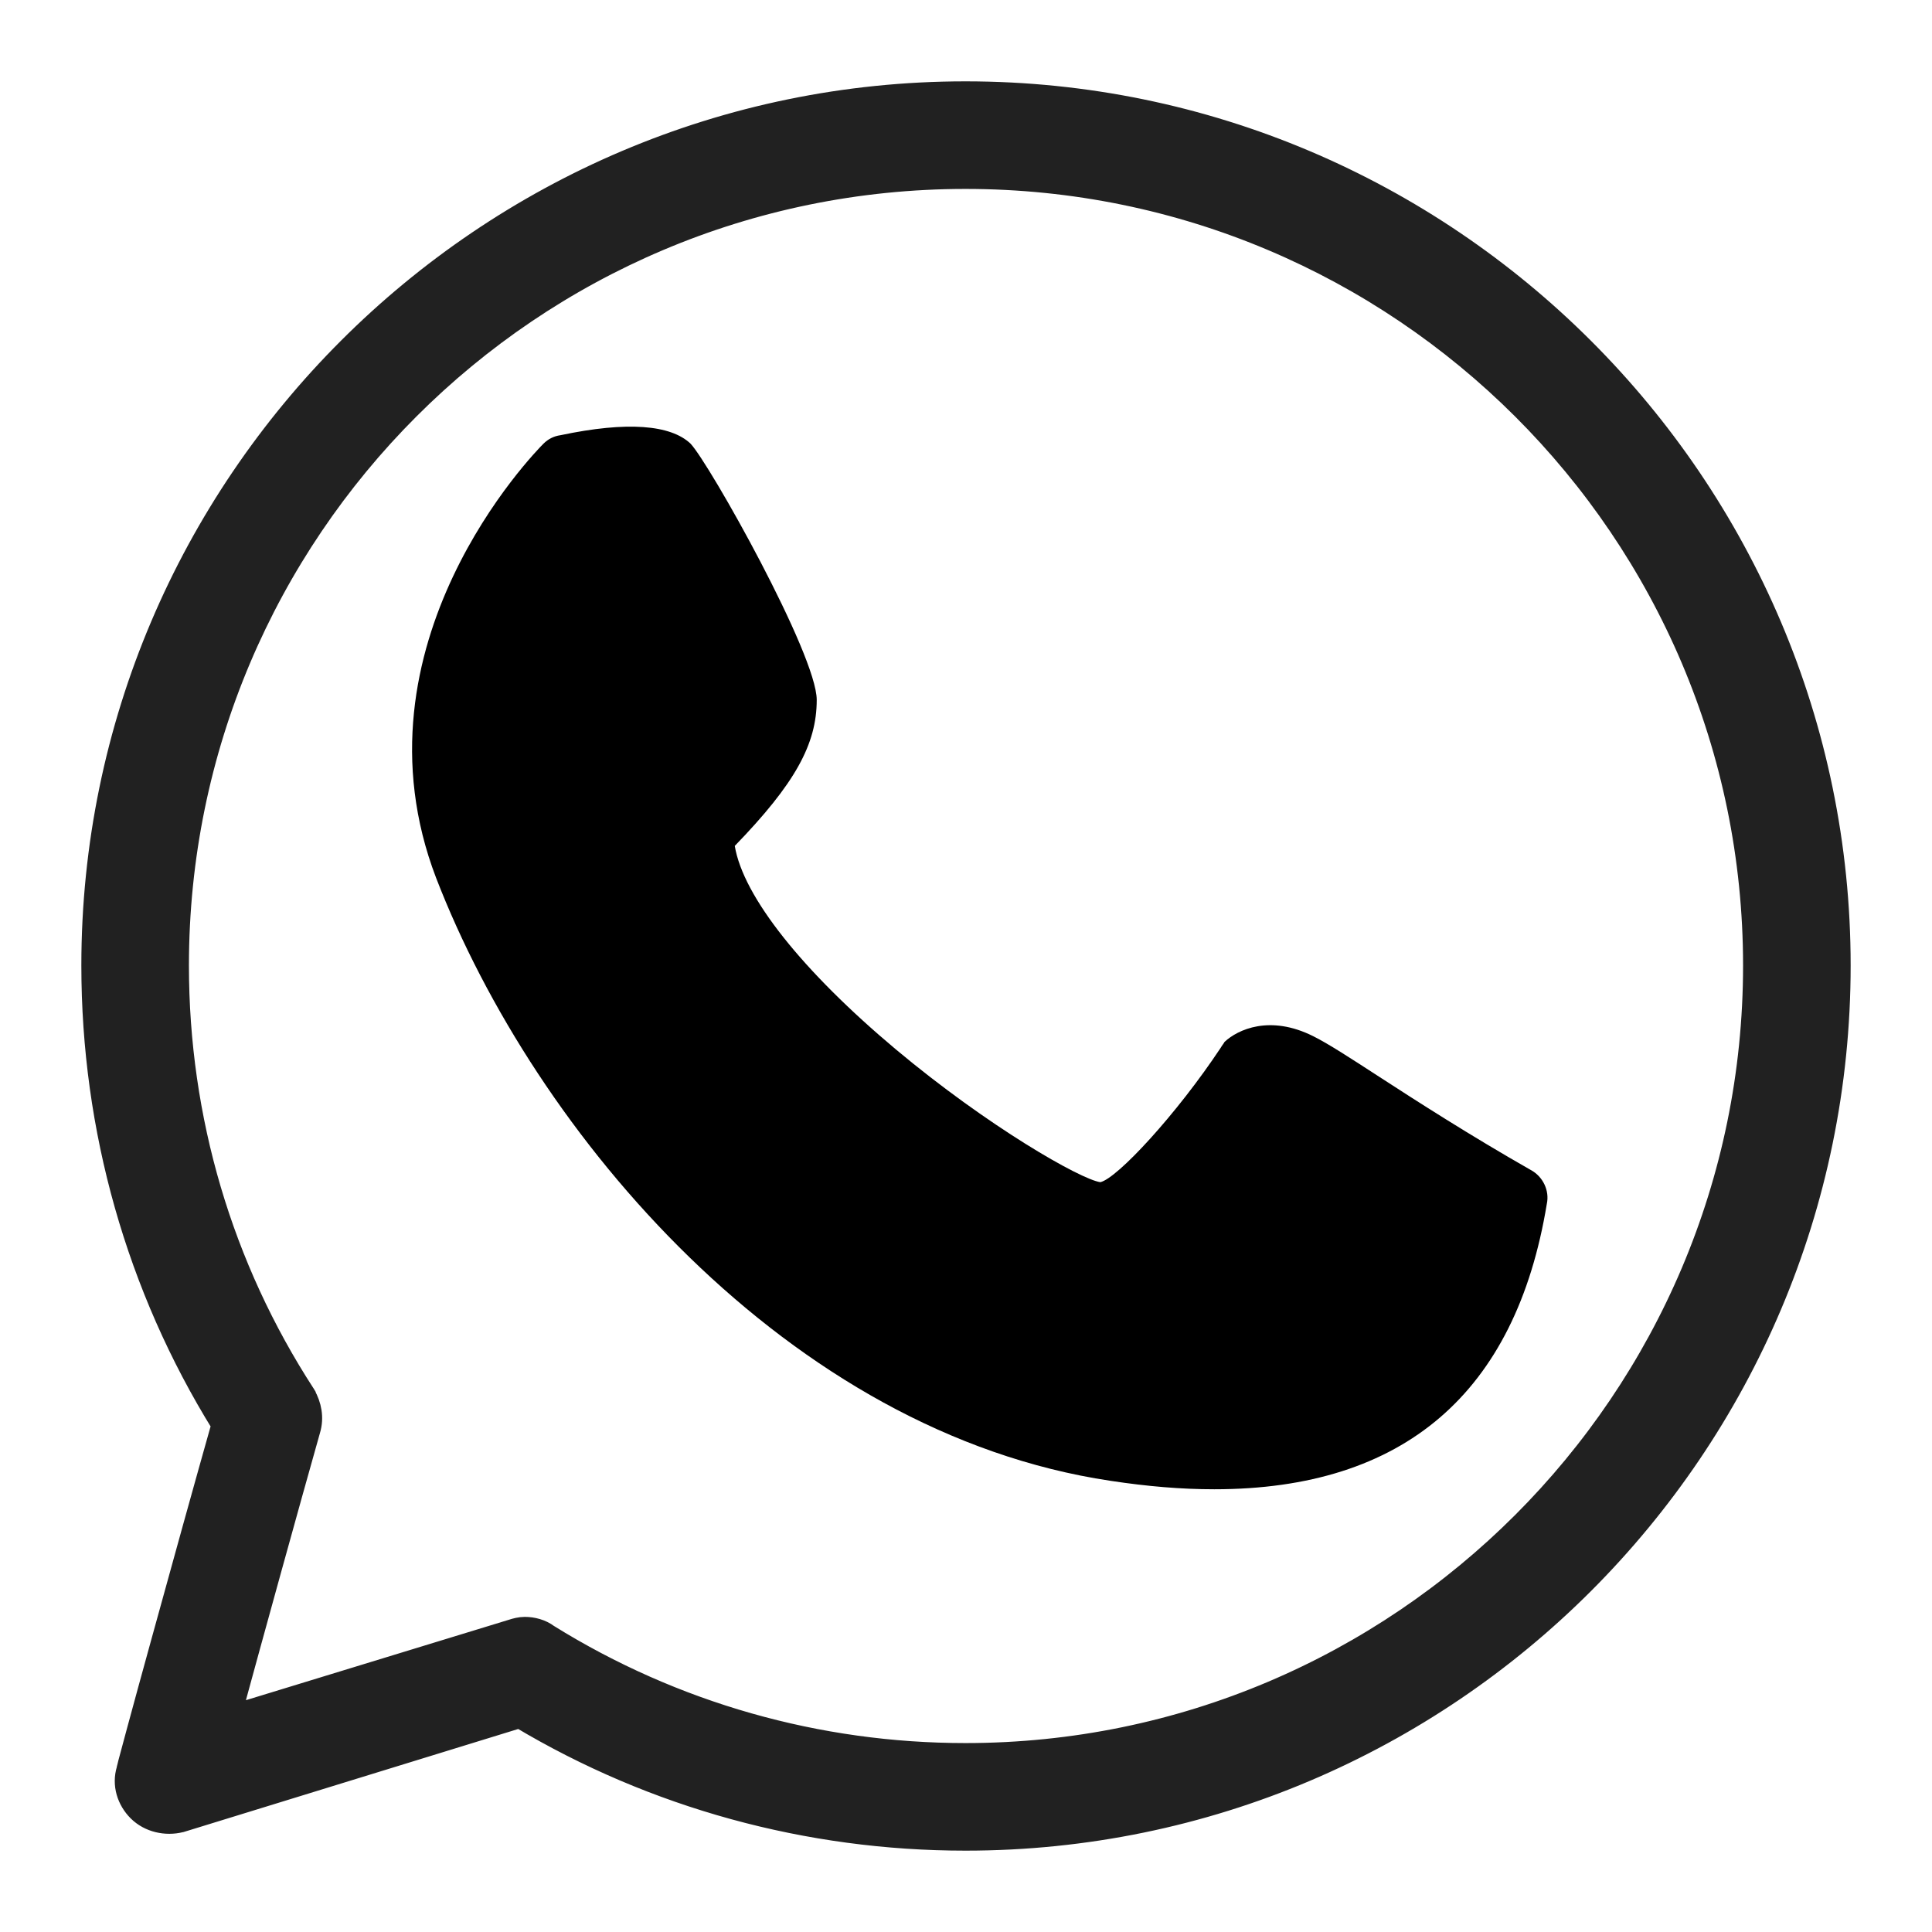
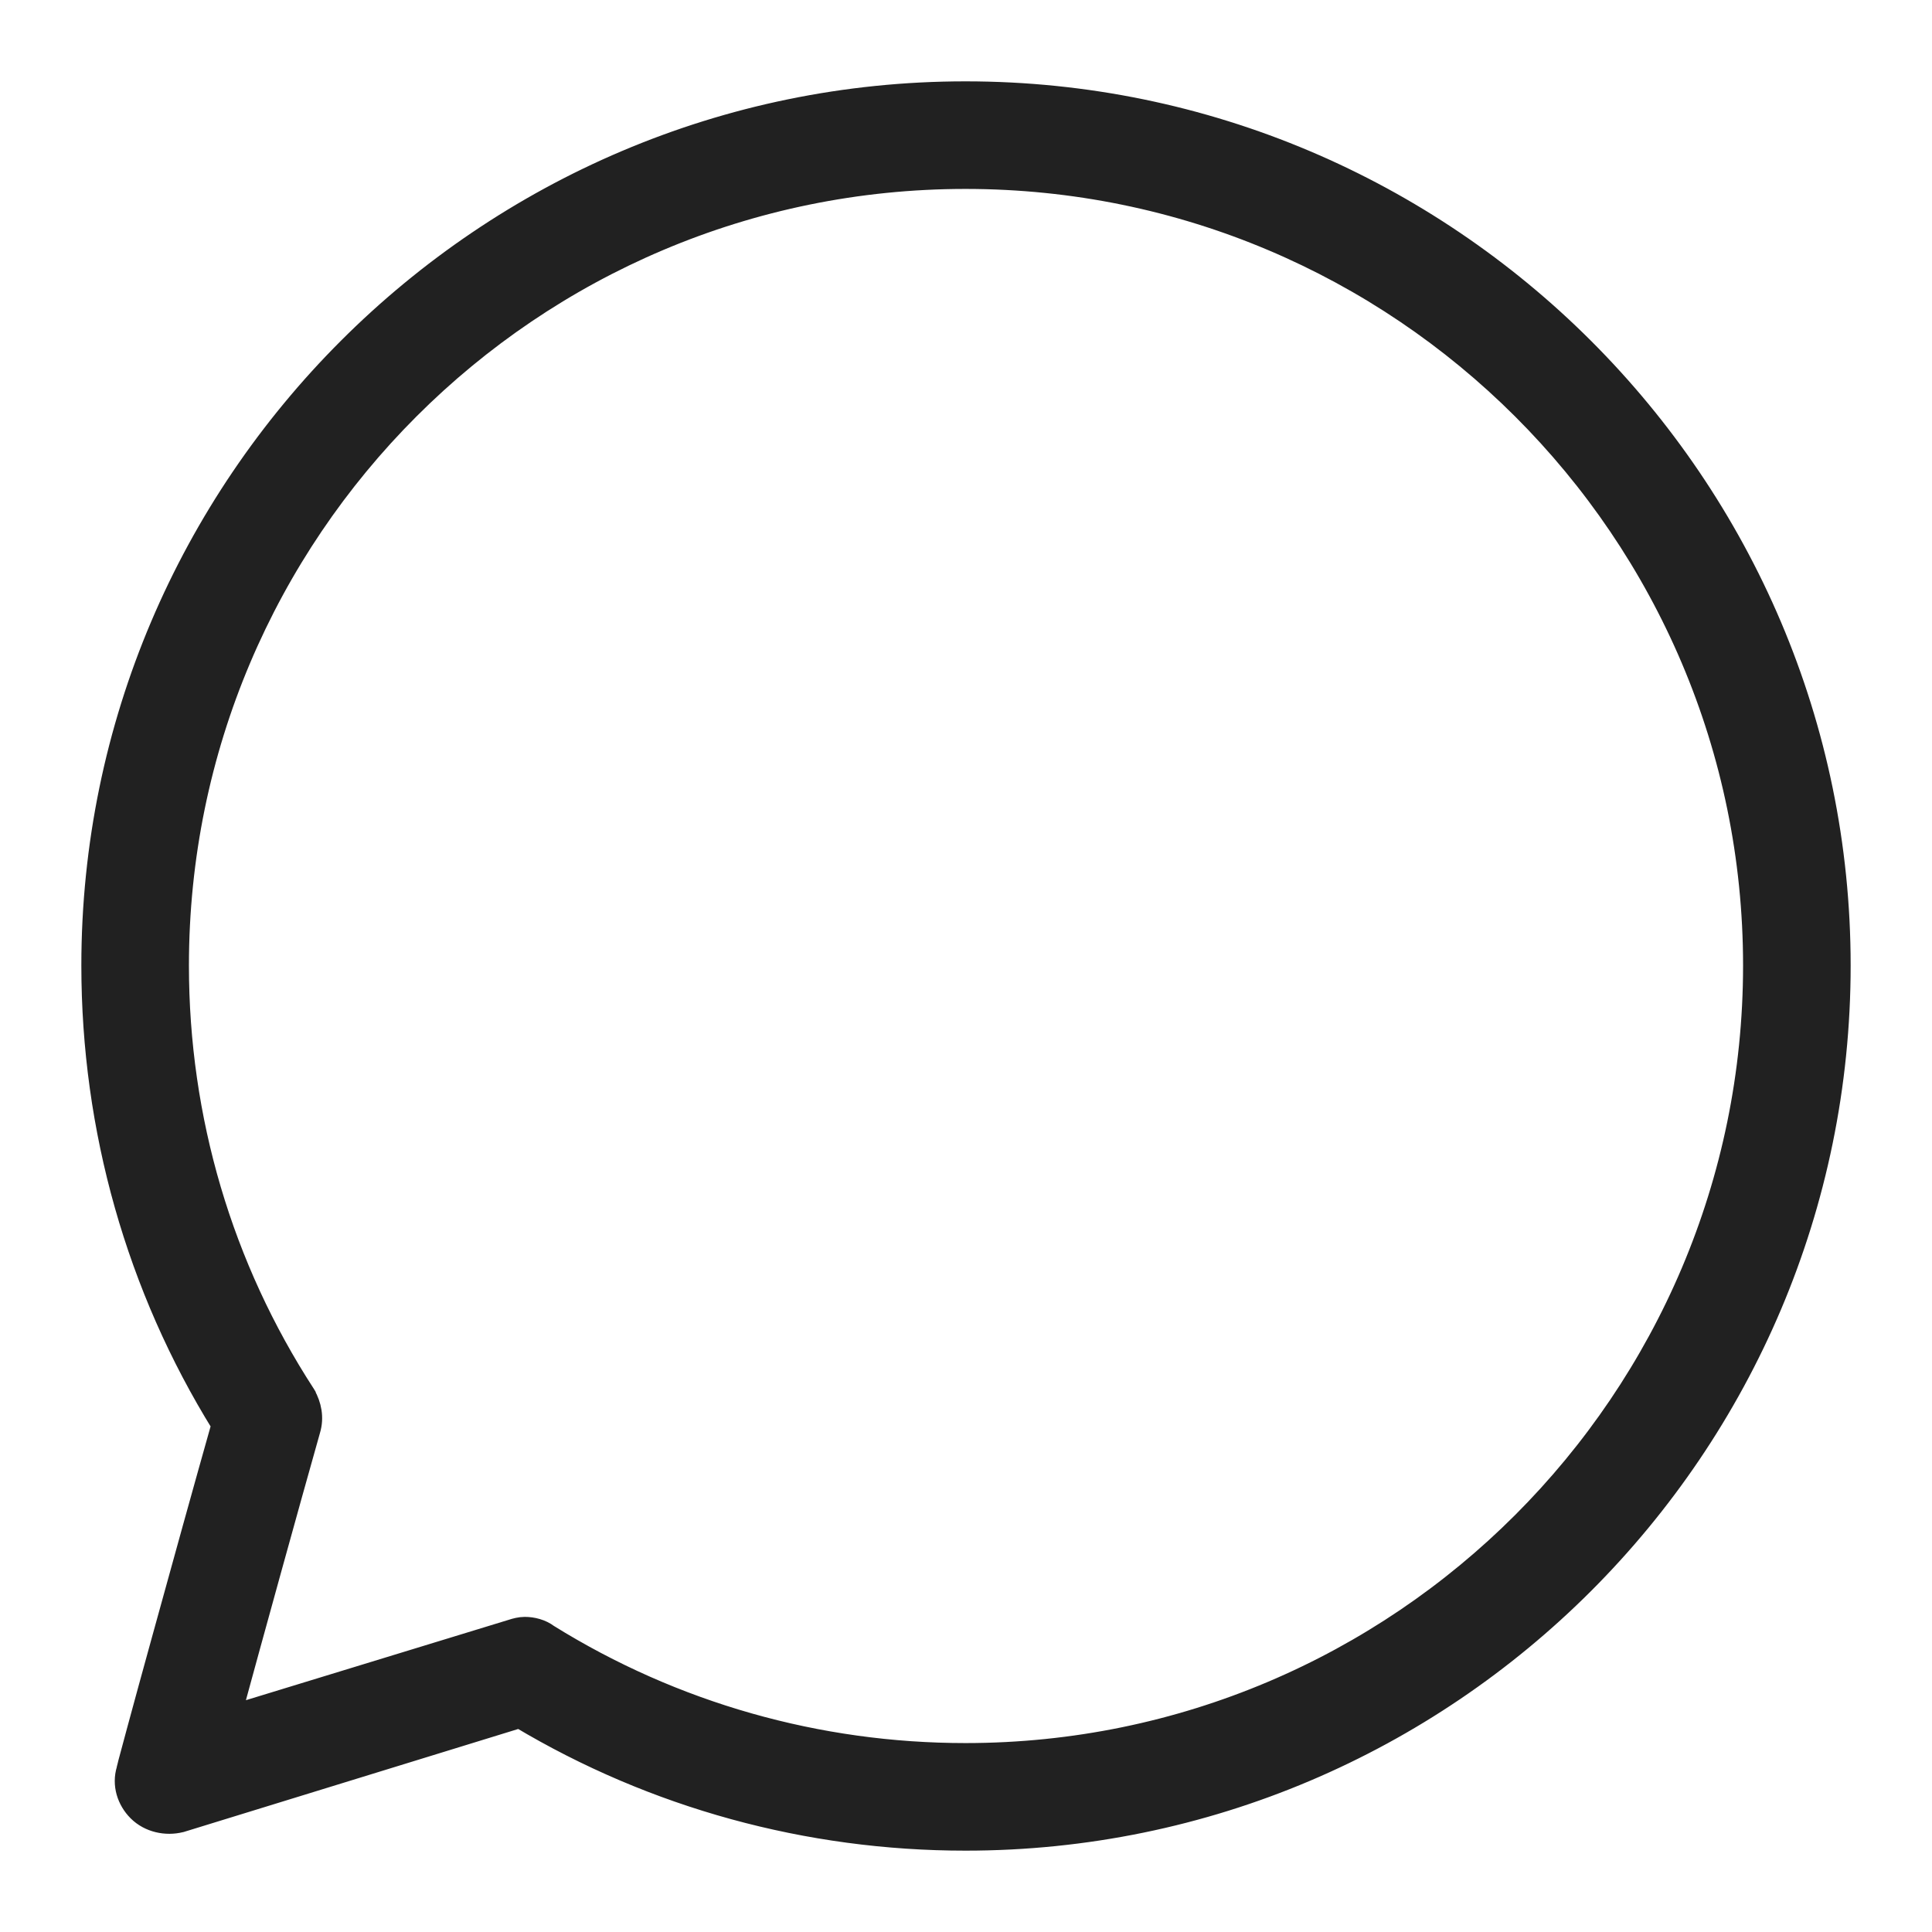
<svg xmlns="http://www.w3.org/2000/svg" width="19" height="19" viewBox="0 0 19 19" fill="none">
  <path d="M1.775 17.921L1.775 17.921L1.78 17.92L5.109 16.895C6.432 17.686 7.945 18.1 9.495 18.1C14.238 18.1 18.1 14.238 18.1 9.495C18.1 4.762 14.238 0.9 9.495 0.9C4.762 0.9 0.9 4.762 0.9 9.495C0.9 11.102 1.342 12.662 2.179 14.013C2.013 14.6 1.784 15.426 1.594 16.116C1.496 16.469 1.41 16.787 1.347 17.018C1.316 17.133 1.29 17.227 1.273 17.293C1.264 17.326 1.257 17.352 1.253 17.371L1.247 17.394L1.246 17.401C1.199 17.552 1.251 17.707 1.355 17.811C1.467 17.923 1.634 17.956 1.775 17.921ZM5.037 16.024L2.274 16.869C2.494 16.062 2.844 14.795 3.051 14.063C3.088 13.939 3.061 13.818 3.005 13.718L3.005 13.717L3.002 13.712C2.188 12.459 1.758 11.005 1.758 9.495C1.758 5.224 5.224 1.758 9.495 1.758C13.767 1.758 17.242 5.224 17.242 9.495C17.242 13.767 13.767 17.242 9.495 17.242C8.043 17.242 6.627 16.841 5.393 16.074C5.326 16.023 5.239 16.001 5.16 16.001C5.116 16.001 5.067 16.014 5.037 16.024Z" fill="#212121" stroke="#212121" stroke-width="0.2" />
-   <path fill-rule="evenodd" clip-rule="evenodd" d="M11.014 13.914C7.66 13.414 5.548 10.088 4.899 8.402C4.26 6.725 5.446 5.234 5.742 4.9C5.983 4.854 6.243 4.835 6.345 4.854C6.567 5.169 7.336 6.623 7.373 6.883C7.373 7.059 7.317 7.29 6.65 7.957C6.595 8.022 6.558 8.106 6.558 8.189C6.558 9.903 10.171 12.275 10.81 12.275C11.366 12.275 12.088 11.348 12.496 10.737C12.524 10.737 12.561 10.746 12.626 10.774C12.737 10.829 12.941 10.968 13.2 11.135C13.543 11.357 13.997 11.654 14.525 11.96C14.284 13.127 13.608 14.303 11.014 13.914Z" fill="black" />
-   <path fill-rule="evenodd" clip-rule="evenodd" d="M15.054 11.506C14.452 11.163 13.933 10.829 13.563 10.589C13.276 10.403 13.063 10.264 12.914 10.19C12.488 9.977 12.173 10.125 12.043 10.246C12.034 10.264 12.016 10.283 12.007 10.301C11.571 10.959 10.987 11.589 10.821 11.626C10.626 11.598 9.718 11.08 8.81 10.32C7.893 9.551 7.309 8.819 7.226 8.319C7.819 7.707 8.032 7.318 8.032 6.883C8.032 6.438 6.976 4.558 6.791 4.363C6.596 4.178 6.17 4.141 5.512 4.28C5.447 4.289 5.392 4.317 5.345 4.363C5.262 4.446 3.409 6.336 4.289 8.634C5.262 11.154 7.754 14.091 10.922 14.563C11.284 14.618 11.617 14.646 11.942 14.646C13.804 14.646 14.906 13.701 15.212 11.839C15.24 11.71 15.175 11.571 15.054 11.506Z" fill="black" />
</svg>